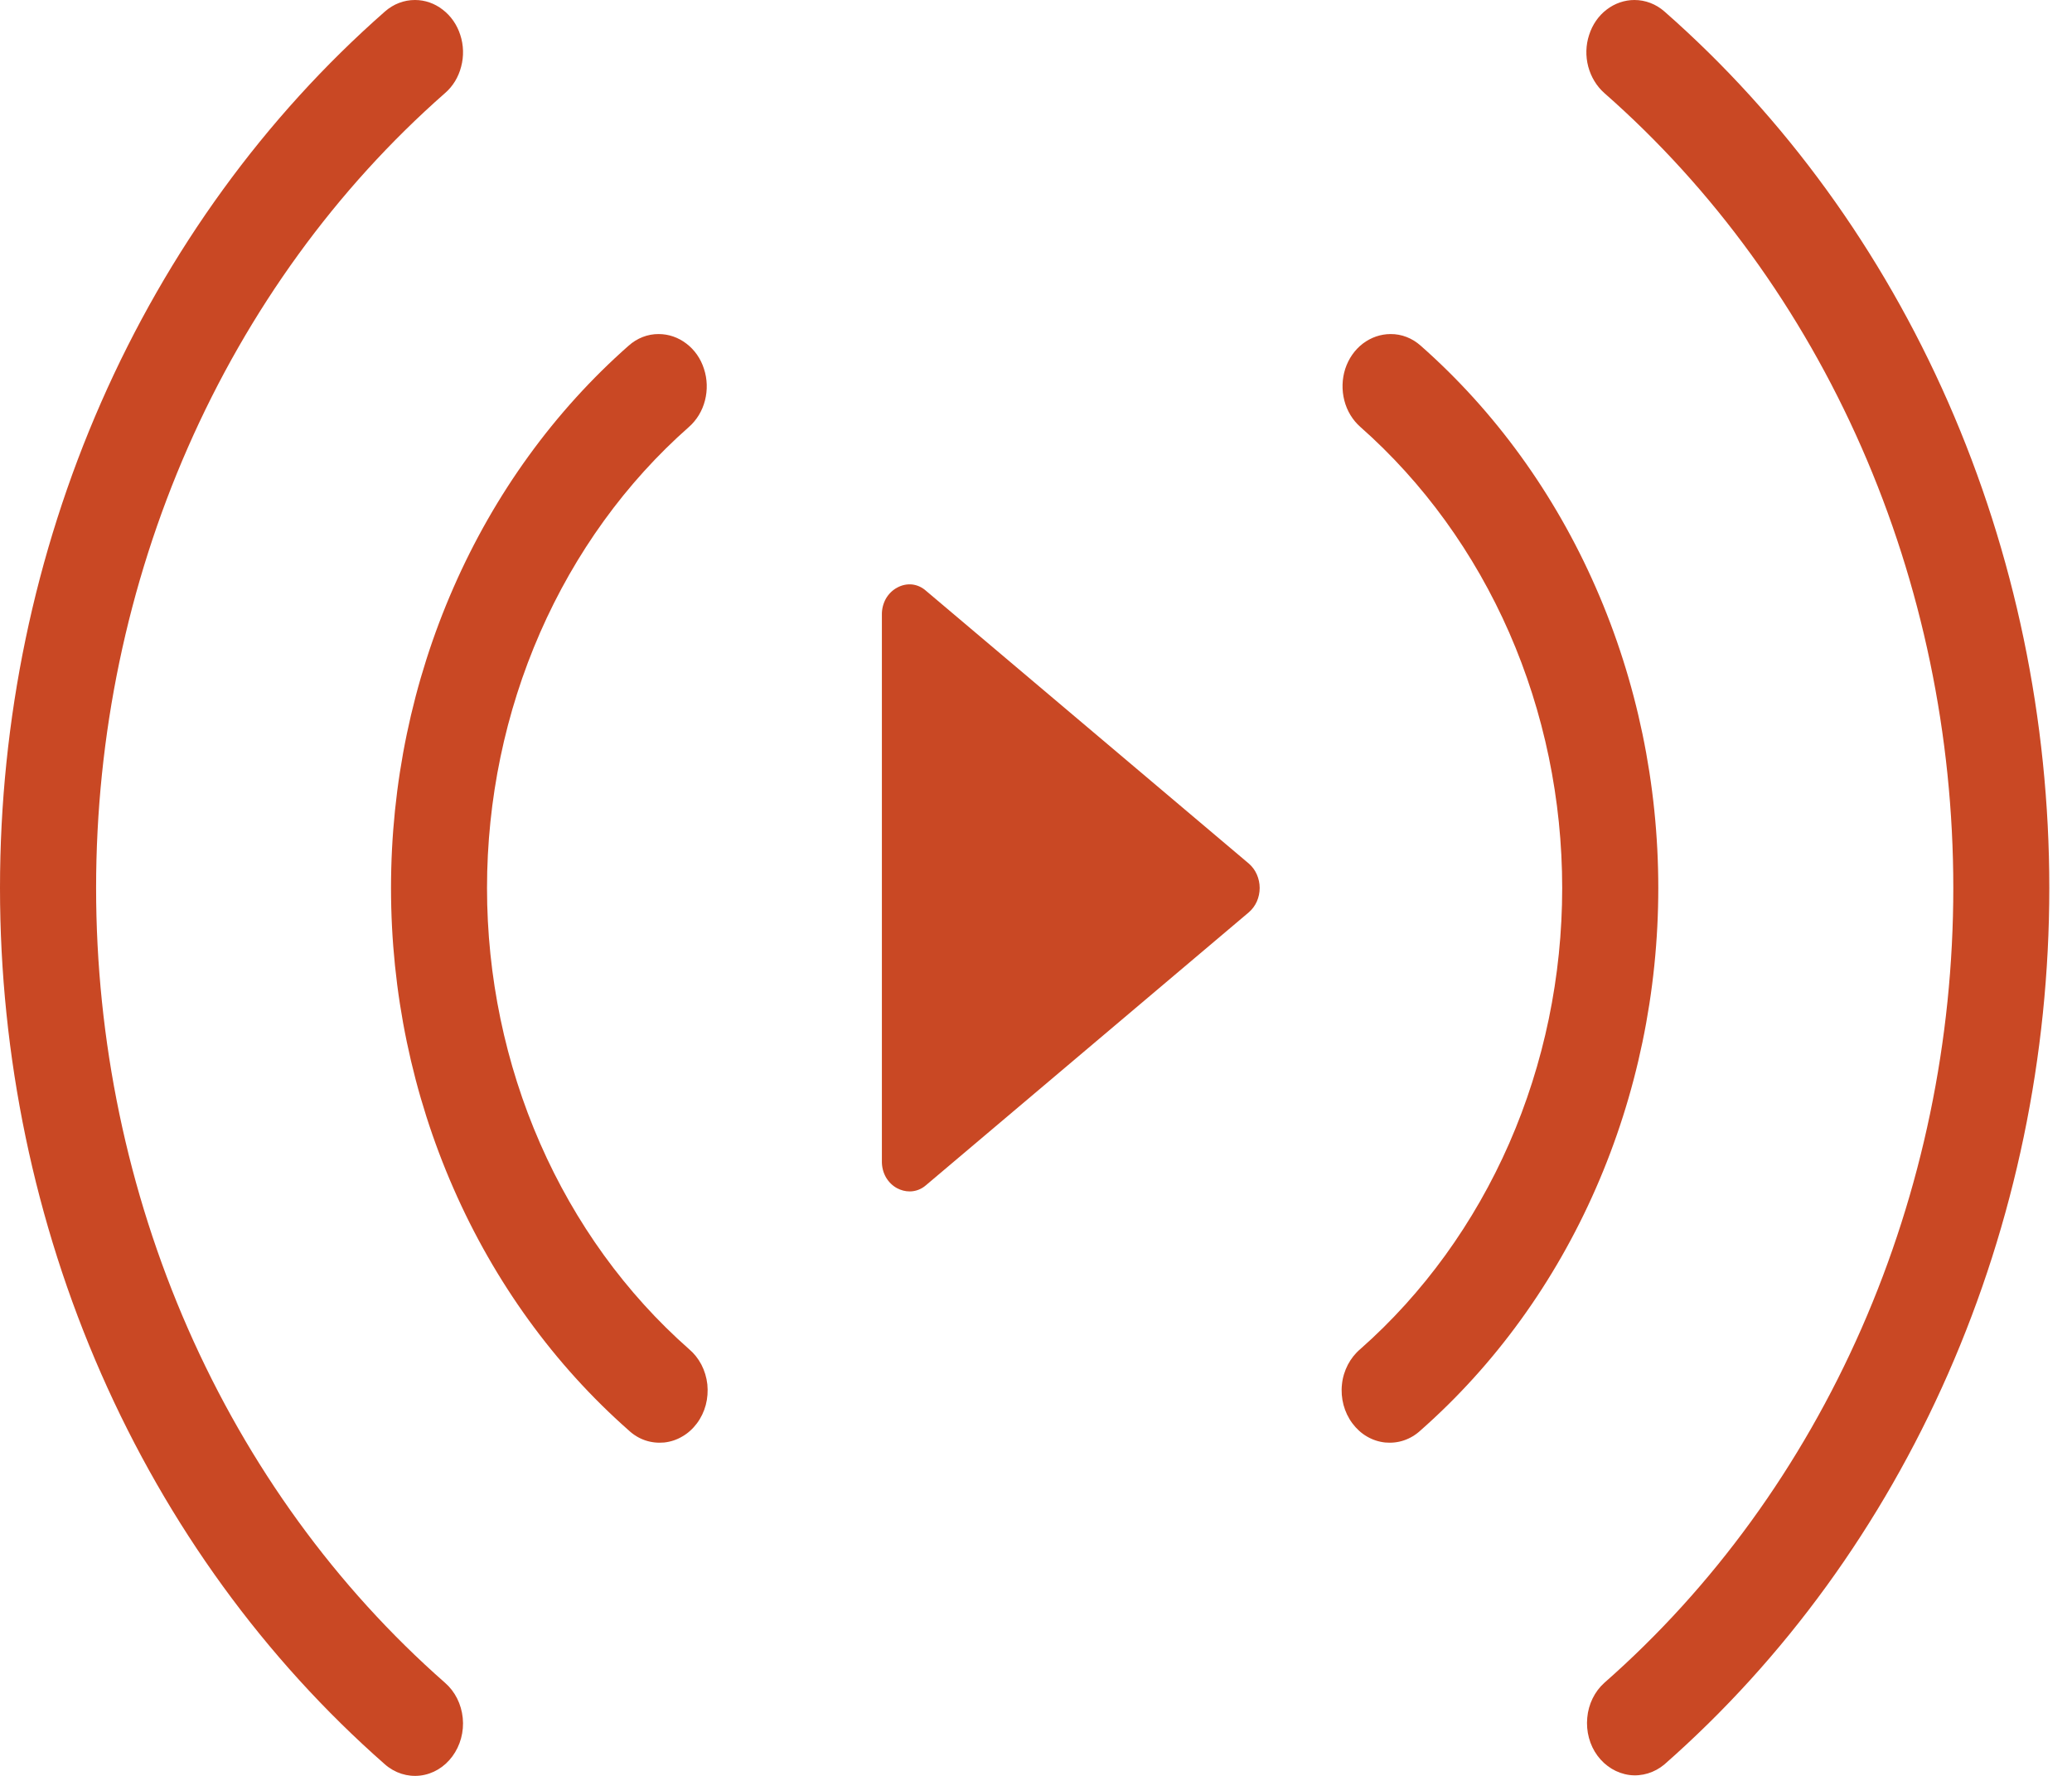
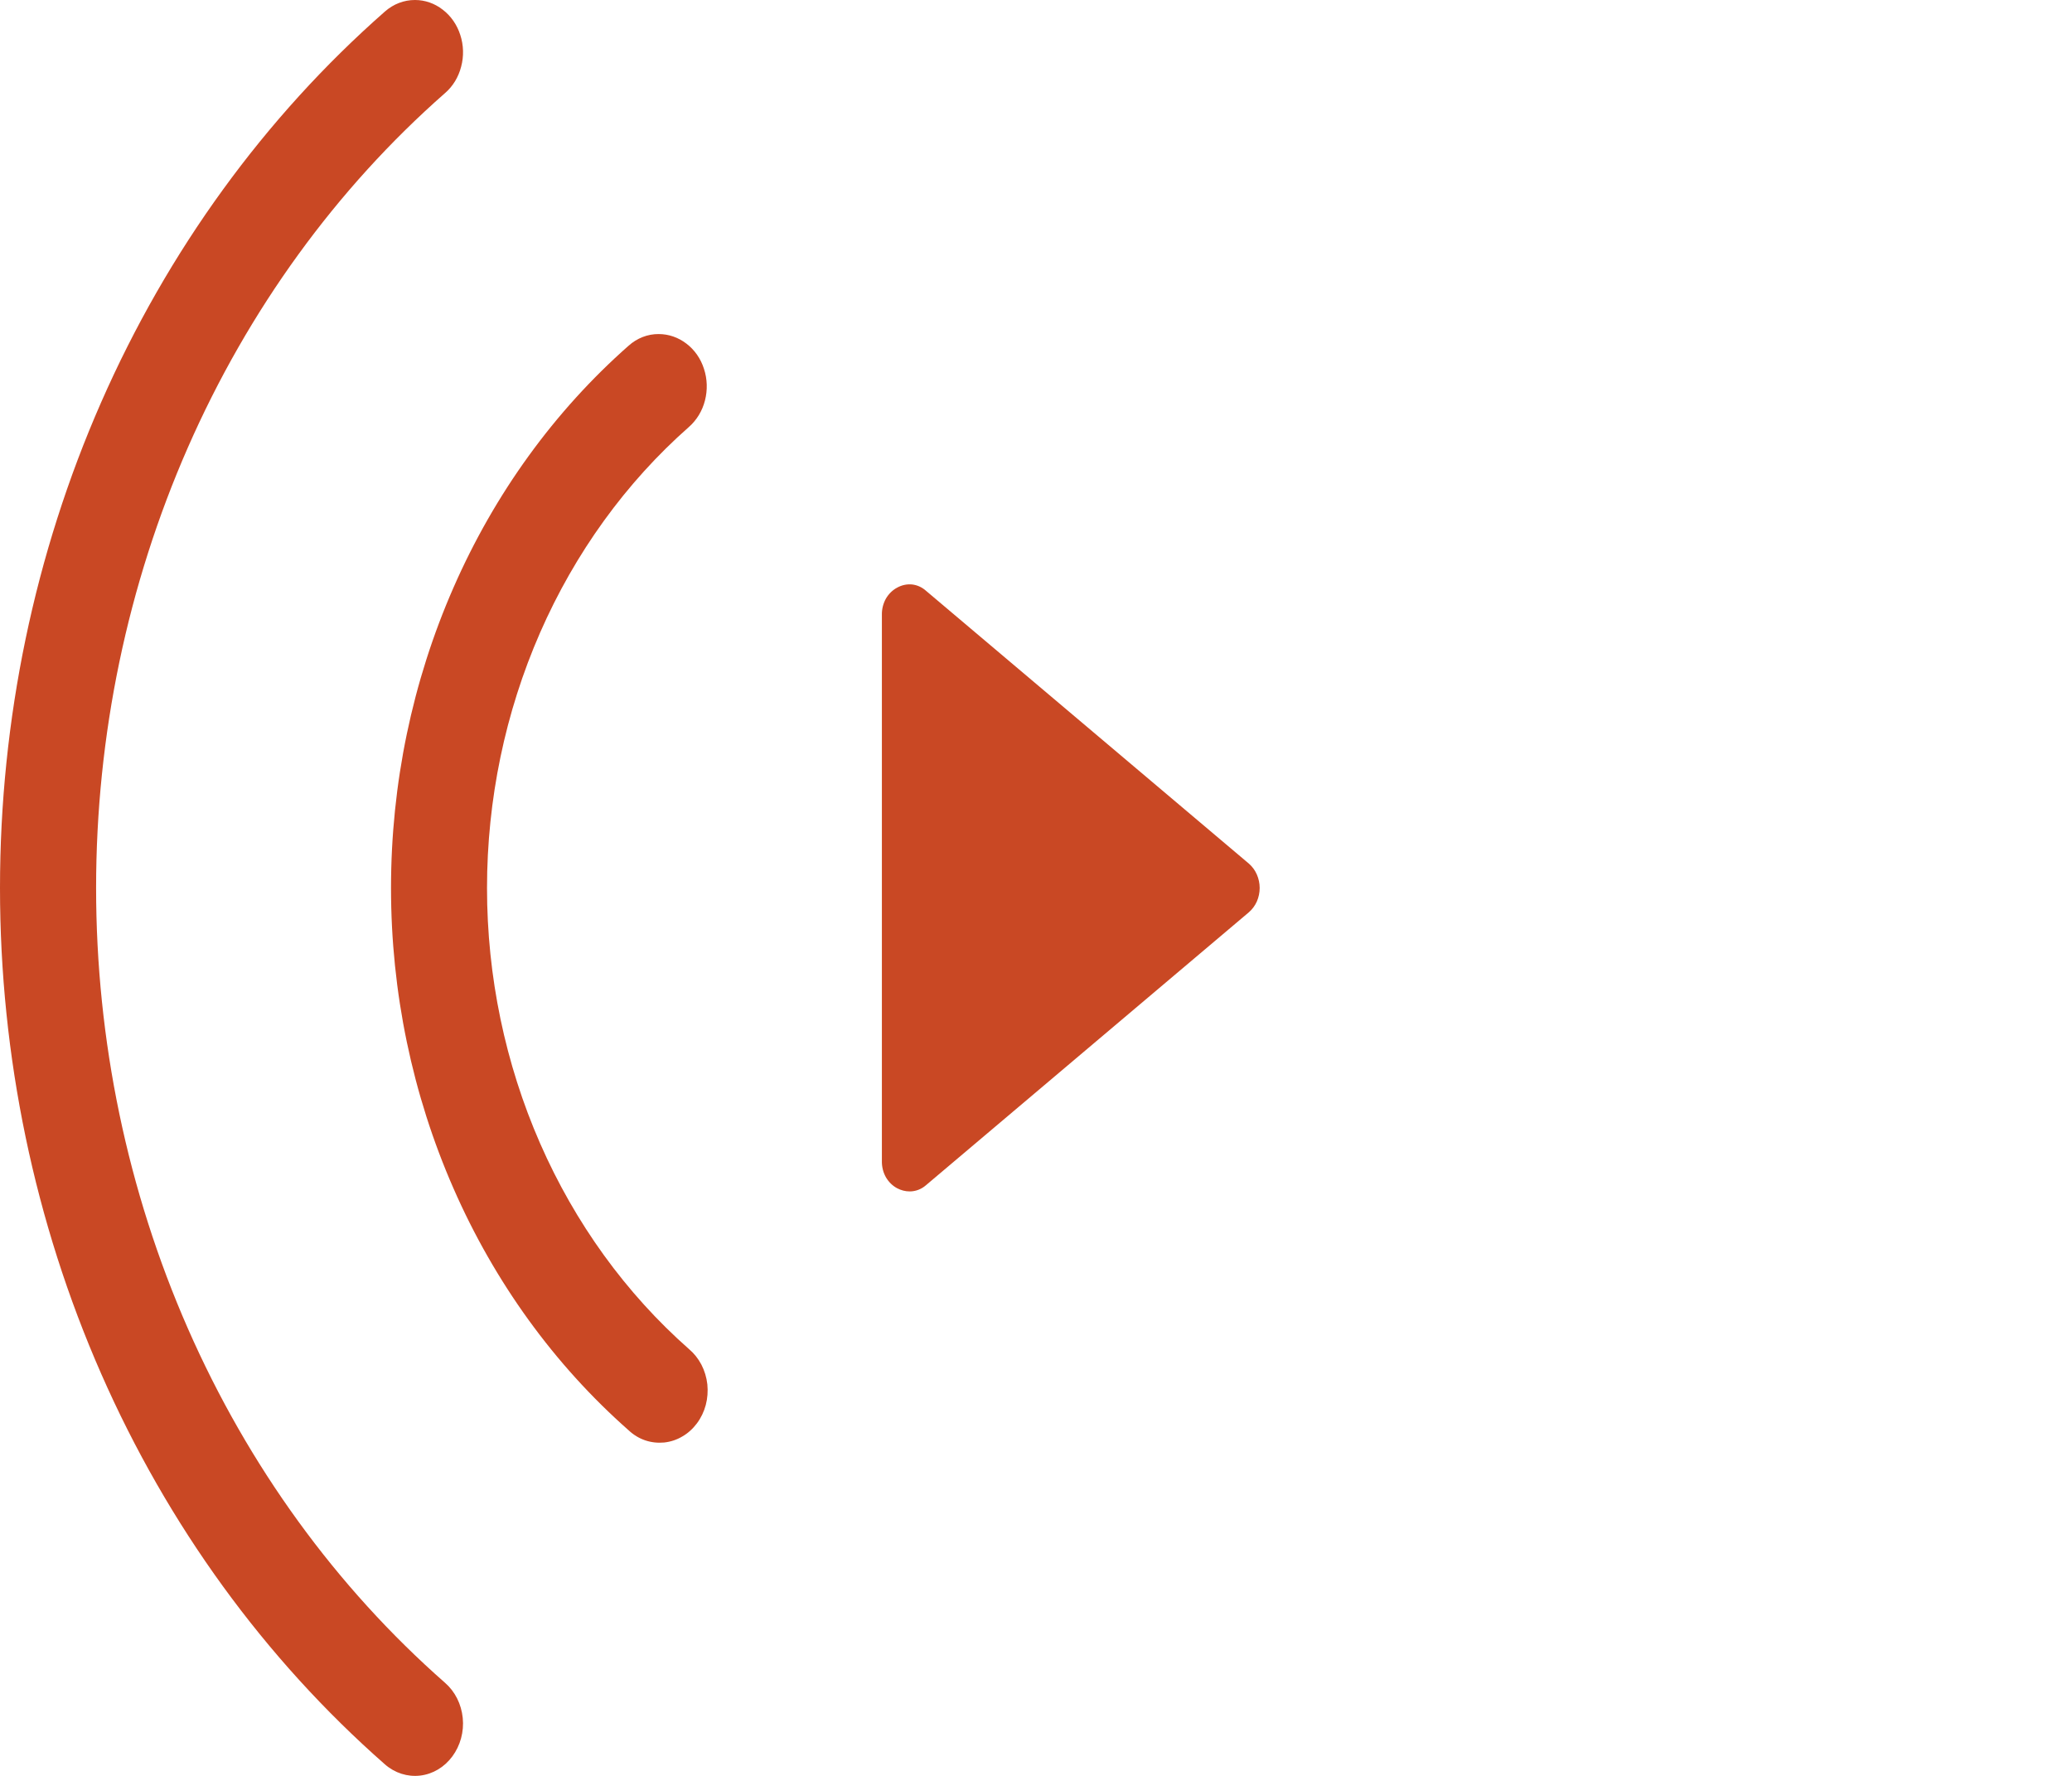
<svg xmlns="http://www.w3.org/2000/svg" width="21" height="18" viewBox="0 0 21 18" fill="none">
  <path d="M12.767 9C12.767 8.953 12.757 8.906 12.738 8.863C12.719 8.82 12.691 8.782 12.657 8.753L9.385 5.988C9.345 5.952 9.296 5.93 9.244 5.924C9.192 5.919 9.14 5.93 9.093 5.956C9.046 5.981 9.006 6.02 8.978 6.069C8.951 6.118 8.937 6.174 8.938 6.231V11.769C8.937 11.826 8.951 11.883 8.978 11.931C9.006 11.98 9.046 12.019 9.093 12.044C9.133 12.065 9.176 12.076 9.22 12.076C9.28 12.076 9.338 12.054 9.385 12.013L12.657 9.247C12.691 9.218 12.719 9.18 12.738 9.138C12.757 9.095 12.767 9.048 12.767 9Z" fill="#C94824" />
  <path d="M6.676 3.386C6.565 3.385 6.457 3.427 6.371 3.504C5.619 4.167 5.012 5.005 4.596 5.956C4.179 6.907 3.963 7.947 3.963 9.001C3.963 10.054 4.179 11.094 4.596 12.045C5.012 12.996 5.619 13.834 6.371 14.497C6.42 14.543 6.477 14.578 6.539 14.599C6.601 14.62 6.666 14.627 6.731 14.621C6.796 14.614 6.858 14.594 6.915 14.56C6.973 14.527 7.023 14.481 7.064 14.426C7.105 14.371 7.135 14.308 7.153 14.241C7.171 14.173 7.176 14.102 7.169 14.031C7.161 13.961 7.141 13.894 7.109 13.832C7.077 13.771 7.034 13.717 6.983 13.674C6.343 13.11 5.828 12.397 5.474 11.589C5.12 10.78 4.936 9.896 4.936 9.001C4.936 8.105 5.12 7.221 5.474 6.412C5.828 5.604 6.343 4.891 6.983 4.327C7.061 4.258 7.118 4.165 7.145 4.059C7.172 3.954 7.169 3.842 7.135 3.739C7.102 3.635 7.04 3.546 6.957 3.483C6.875 3.42 6.777 3.386 6.676 3.386Z" fill="#C94824" />
-   <path d="M14.094 3.386C13.993 3.386 13.895 3.42 13.812 3.483C13.73 3.546 13.668 3.635 13.634 3.739C13.601 3.842 13.598 3.954 13.625 4.059C13.652 4.165 13.709 4.258 13.787 4.327C14.426 4.891 14.942 5.604 15.296 6.412C15.65 7.221 15.833 8.105 15.833 9.001C15.833 9.896 15.65 10.78 15.296 11.589C14.942 12.397 14.426 13.11 13.787 13.674C13.736 13.717 13.693 13.771 13.661 13.832C13.629 13.894 13.608 13.961 13.601 14.031C13.593 14.102 13.599 14.173 13.617 14.241C13.635 14.308 13.665 14.371 13.706 14.426C13.747 14.481 13.797 14.527 13.854 14.56C13.912 14.594 13.974 14.614 14.039 14.621C14.103 14.627 14.169 14.62 14.23 14.599C14.292 14.578 14.35 14.543 14.399 14.497C15.151 13.834 15.758 12.996 16.174 12.045C16.591 11.094 16.807 10.054 16.807 9.001C16.807 7.947 16.591 6.907 16.174 5.956C15.758 5.005 15.151 4.167 14.399 3.504C14.313 3.427 14.205 3.385 14.094 3.386Z" fill="#C94824" />
  <path d="M4.205 0C4.094 0 3.987 0.041 3.901 0.117C2.683 1.187 1.7 2.541 1.025 4.078C0.35 5.615 0 7.297 0 9C0 10.704 0.35 12.386 1.025 13.923C1.7 15.46 2.683 16.813 3.901 17.883C4.001 17.971 4.13 18.012 4.258 17.997C4.387 17.982 4.504 17.912 4.585 17.802C4.666 17.692 4.704 17.552 4.69 17.413C4.676 17.273 4.612 17.145 4.511 17.057C3.406 16.086 2.516 14.859 1.904 13.465C1.292 12.07 0.974 10.545 0.974 9C0.974 7.455 1.292 5.93 1.904 4.536C2.516 3.142 3.406 1.914 4.511 0.943C4.59 0.875 4.647 0.781 4.674 0.675C4.702 0.57 4.699 0.458 4.665 0.354C4.632 0.251 4.57 0.161 4.487 0.098C4.405 0.034 4.307 0 4.206 0H4.205Z" fill="#C94824" />
-   <path d="M16.565 -0C16.465 -0 16.366 0.034 16.284 0.097C16.201 0.16 16.139 0.25 16.106 0.354C16.072 0.457 16.069 0.569 16.097 0.675C16.125 0.78 16.182 0.874 16.26 0.943C17.365 1.914 18.255 3.141 18.867 4.535C19.479 5.929 19.797 7.455 19.797 9C19.797 10.545 19.479 12.07 18.867 13.464C18.255 14.858 17.365 16.086 16.26 17.057C16.162 17.145 16.099 17.273 16.087 17.411C16.074 17.549 16.111 17.688 16.191 17.796C16.271 17.904 16.387 17.974 16.514 17.991C16.641 18.007 16.769 17.968 16.87 17.883C18.088 16.812 19.07 15.459 19.745 13.922C20.42 12.385 20.77 10.703 20.77 9C20.77 7.296 20.42 5.614 19.745 4.077C19.07 2.54 18.088 1.187 16.87 0.117C16.784 0.041 16.676 -0 16.565 -0Z" fill="#C94824" />
</svg>